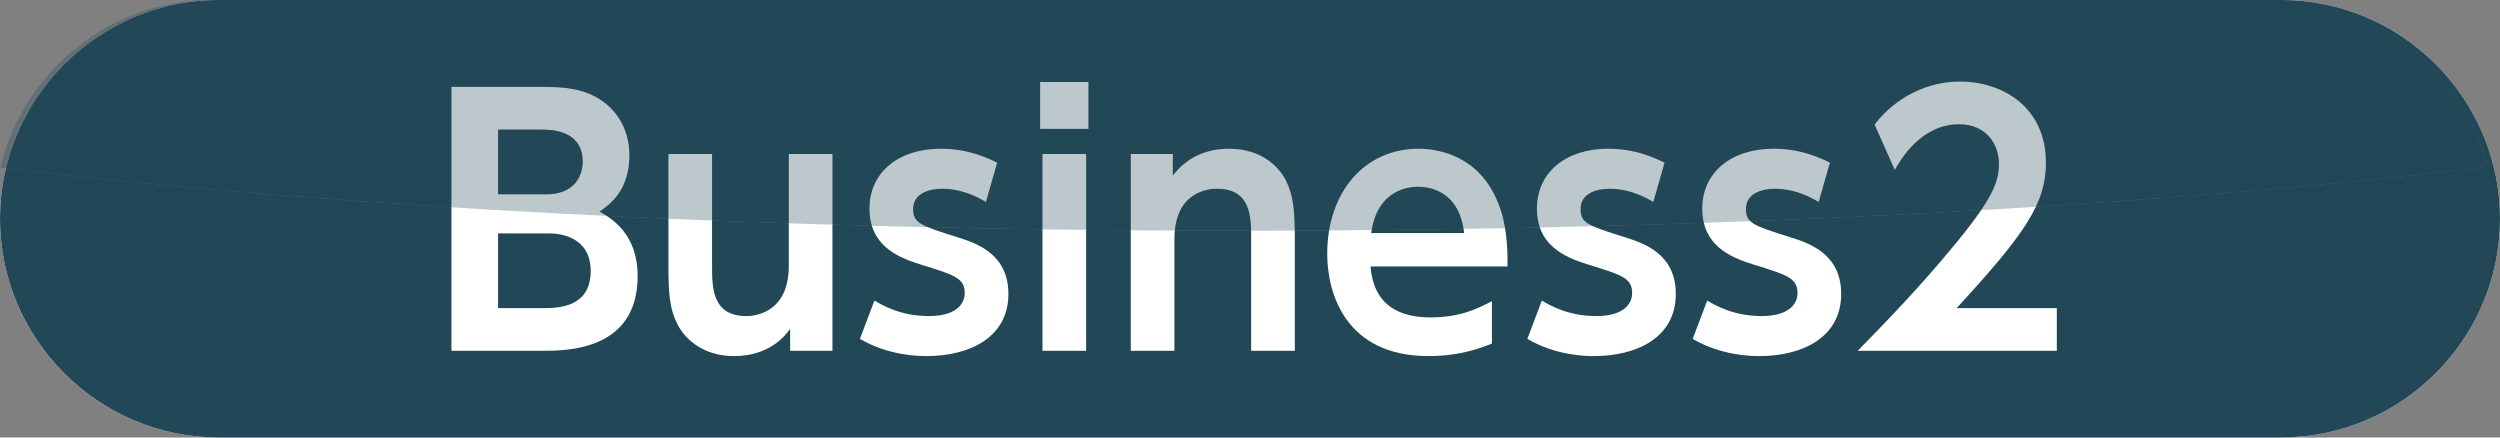
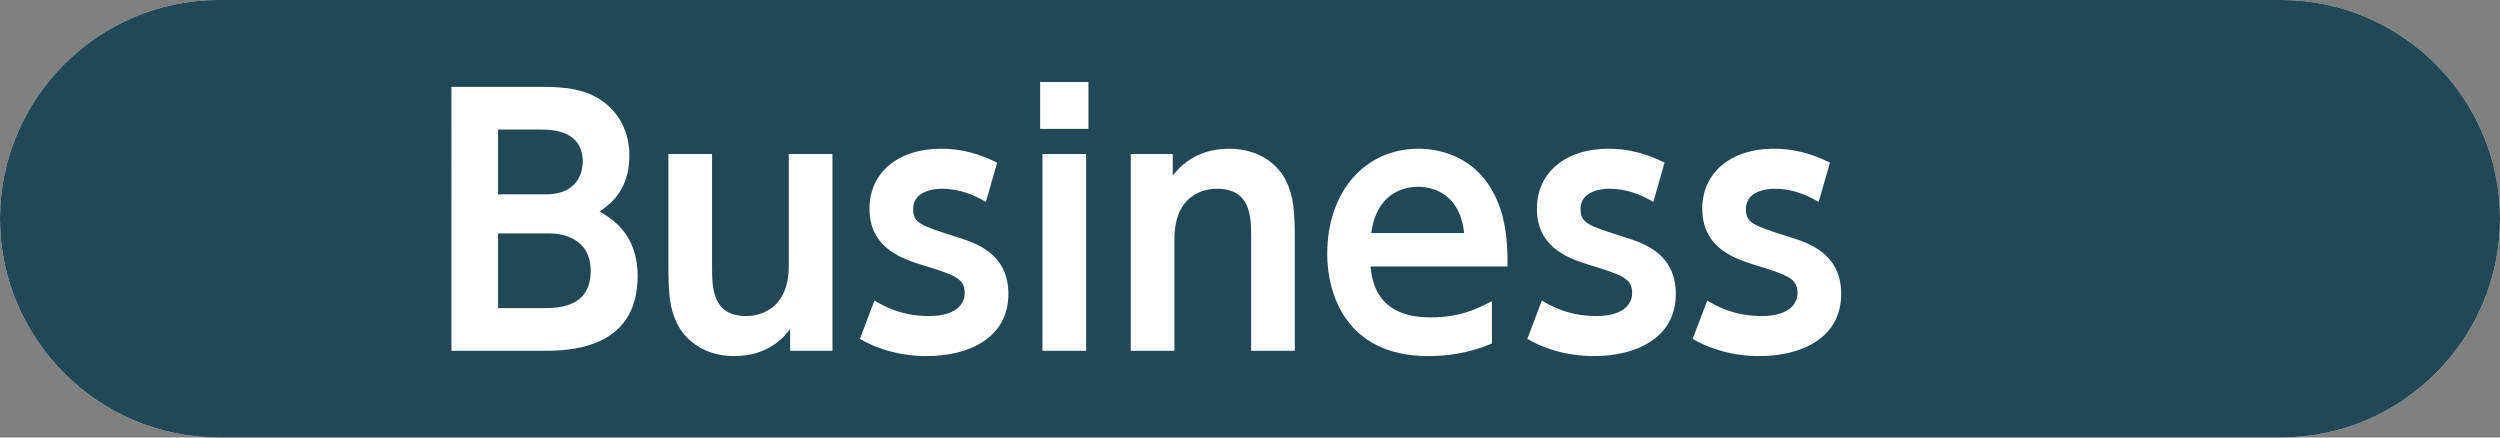
<svg xmlns="http://www.w3.org/2000/svg" viewBox="0 0 226.77 39.69">
  <rect x="0" y="0" width="226.77" height="39.69" fill="#808080" stroke="none" />
  <defs>
    <style>.e{fill:url(#d);}.f,.g{fill:#fff;}.h,.i{fill:#224756;}.j{mix-blend-mode:hard-light;opacity:.3;}.i,.g{fill-rule:evenodd;}.k{isolation:isolate;}</style>
    <linearGradient id="d" x1="112.8" y1="20.93" x2="112.8" y2="0" gradientTransform="matrix(1, 0, 0, 1, 0, 0)" gradientUnits="userSpaceOnUse">
      <stop offset="0" stop-color="#fef7fa" />
      <stop offset="1" stop-color="#224756" />
    </linearGradient>
  </defs>
  <g class="k">
    <g id="a" />
    <g id="b">
      <g id="c">
        <g>
          <g>
            <path class="g" d="M226.77,19.84c0,10.91-8.93,19.84-19.84,19.84H19.84C8.93,39.69,0,30.76,0,19.84H0C0,8.93,8.93,0,19.84,0H206.93c10.91,0,19.84,8.93,19.84,19.84h0Z" />
            <path class="i" d="M226.77,19.84c0,10.91-8.93,19.84-19.84,19.84H19.84C8.93,39.69,0,30.76,0,19.84H0C0,8.93,8.93,0,19.84,0H206.93c10.91,0,19.84,8.93,19.84,19.84h0Z" />
          </g>
          <g>
            <path class="f" d="M48.87,7.88c1.98,0,3.3,.09,4.65,.66,2.16,.93,3.57,2.94,3.57,5.55,0,3.15-1.71,4.41-2.7,5.1,1.08,.63,3.45,2.01,3.45,5.85,0,6.78-6.48,6.78-8.61,6.78h-8.28V7.88h7.92Zm-3.69,3.87v5.88h4.32c3.27,0,3.36-2.55,3.36-2.94,0-2.79-2.61-2.94-3.78-2.94h-3.9Zm0,9.42v6.78h4.14c1.41,0,4.26-.12,4.26-3.36,0-3.06-2.67-3.42-3.78-3.42h-4.62Z" />
            <path class="f" d="M75.51,13.97V31.82h-3.84v-1.98c-.42,.57-1.86,2.46-5.07,2.46-3,0-4.59-1.74-5.16-2.91-.69-1.35-.81-2.7-.81-5.37V13.97h3.96v10.14c0,1.98,0,4.56,3.12,4.56,.51,0,3.84-.12,3.84-4.56V13.97h3.96Z" />
            <path class="f" d="M89.43,18.32c-1.2-.72-2.52-1.2-3.99-1.2-.99,0-2.61,.33-2.61,1.83,0,1.29,.63,1.5,4.05,2.58,1.74,.54,4.59,1.53,4.59,5.13,0,4.02-3.63,5.64-7.41,5.64-.63,0-3.39,0-6.06-1.56l1.32-3.48c.69,.42,2.37,1.41,4.92,1.41,2.88,0,3.27-1.44,3.27-2.07,0-1.35-.87-1.65-4.02-2.61-2.22-.69-4.62-1.8-4.62-5.07s2.61-5.43,6.48-5.43c1.86,0,3.45,.45,5.1,1.26l-1.02,3.57Z" />
            <path class="f" d="M98.73,11.69h-4.38V7.44h4.38v4.26Zm-.21,20.13h-3.96V13.97h3.96V31.82Z" />
            <path class="f" d="M102.57,31.82V13.97h3.81v1.95c.45-.54,1.89-2.43,5.1-2.43,3,0,4.59,1.71,5.16,2.88,.69,1.38,.81,2.73,.81,5.4v10.05h-3.96v-10.14c0-2.01,0-4.56-3.12-4.56-.51,0-3.84,.09-3.84,4.56v10.14h-3.96Z" />
            <path class="f" d="M124.32,24.17c.12,1.17,.45,4.62,5.43,4.62,2.61,0,4.14-.72,5.58-1.47v3.84c-.9,.36-2.82,1.14-5.76,1.14-7.5,0-9.18-5.67-9.18-9.27,0-5.64,3.42-9.54,8.28-9.54,1.95,0,5.52,.72,7.2,4.86,.78,1.86,.9,4.05,.87,5.82h-12.42Zm8.49-3.03c-.45-4.02-3.42-4.2-4.2-4.2-.66,0-3.69,.15-4.23,4.2h8.43Z" />
-             <path class="f" d="M149.97,18.32c-1.2-.72-2.52-1.2-3.99-1.2-.99,0-2.61,.33-2.61,1.83,0,1.29,.63,1.5,4.05,2.58,1.74,.54,4.59,1.53,4.59,5.13,0,4.02-3.63,5.64-7.41,5.64-.63,0-3.39,0-6.06-1.56l1.32-3.48c.69,.42,2.37,1.41,4.92,1.41,2.88,0,3.27-1.44,3.27-2.07,0-1.35-.87-1.65-4.02-2.61-2.22-.69-4.62-1.8-4.62-5.07s2.61-5.43,6.48-5.43c1.86,0,3.45,.45,5.1,1.26l-1.02,3.57Z" />
+             <path class="f" d="M149.97,18.32c-1.2-.72-2.52-1.2-3.99-1.2-.99,0-2.61,.33-2.61,1.83,0,1.29,.63,1.5,4.05,2.58,1.74,.54,4.59,1.53,4.59,5.13,0,4.02-3.63,5.64-7.41,5.64-.63,0-3.39,0-6.06-1.56l1.32-3.48c.69,.42,2.37,1.41,4.92,1.41,2.88,0,3.27-1.44,3.27-2.07,0-1.35-.87-1.65-4.02-2.61-2.22-.69-4.62-1.8-4.62-5.07s2.61-5.43,6.48-5.43c1.86,0,3.45,.45,5.1,1.26Z" />
            <path class="f" d="M164.97,18.32c-1.2-.72-2.52-1.2-3.99-1.2-.99,0-2.61,.33-2.61,1.83,0,1.29,.63,1.5,4.05,2.58,1.74,.54,4.59,1.53,4.59,5.13,0,4.02-3.63,5.64-7.41,5.64-.63,0-3.39,0-6.06-1.56l1.32-3.48c.69,.42,2.37,1.41,4.92,1.41,2.88,0,3.27-1.44,3.27-2.07,0-1.35-.87-1.65-4.02-2.61-2.22-.69-4.62-1.8-4.62-5.07s2.61-5.43,6.48-5.43c1.86,0,3.45,.45,5.1,1.26l-1.02,3.57Z" />
-             <path class="f" d="M186.57,27.95v3.87h-18.06c2.64-2.7,5.52-5.67,8.55-9.33,3.63-4.35,4.26-5.94,4.26-7.62,0-1.92-1.26-3.6-3.6-3.6-3.45,0-5.28,3.15-5.85,4.14l-1.83-4.11c1.86-2.43,4.71-3.9,7.74-3.9,3.87,0,7.8,2.31,7.8,7.35,0,3.63-1.74,6.3-8.1,13.2h9.09Z" />
          </g>
        </g>
        <g class="j">
-           <path class="e" d="M225.61,15.13c-2.13-8.66-9.96-15.13-19.25-15.13H19.27C9.95,0,2.1,6.51,0,15.21c30.15,3.56,69.45,5.72,112.49,5.72s82.88-2.19,113.12-5.8Z" />
-           <path class="h" d="M225.61,15.13c-2.13-8.66-9.96-15.13-19.25-15.13H19.27C9.95,0,2.1,6.51,0,15.21c30.15,3.56,69.45,5.72,112.49,5.72s82.88-2.19,113.12-5.8Z" />
-         </g>
+           </g>
      </g>
    </g>
  </g>
</svg>